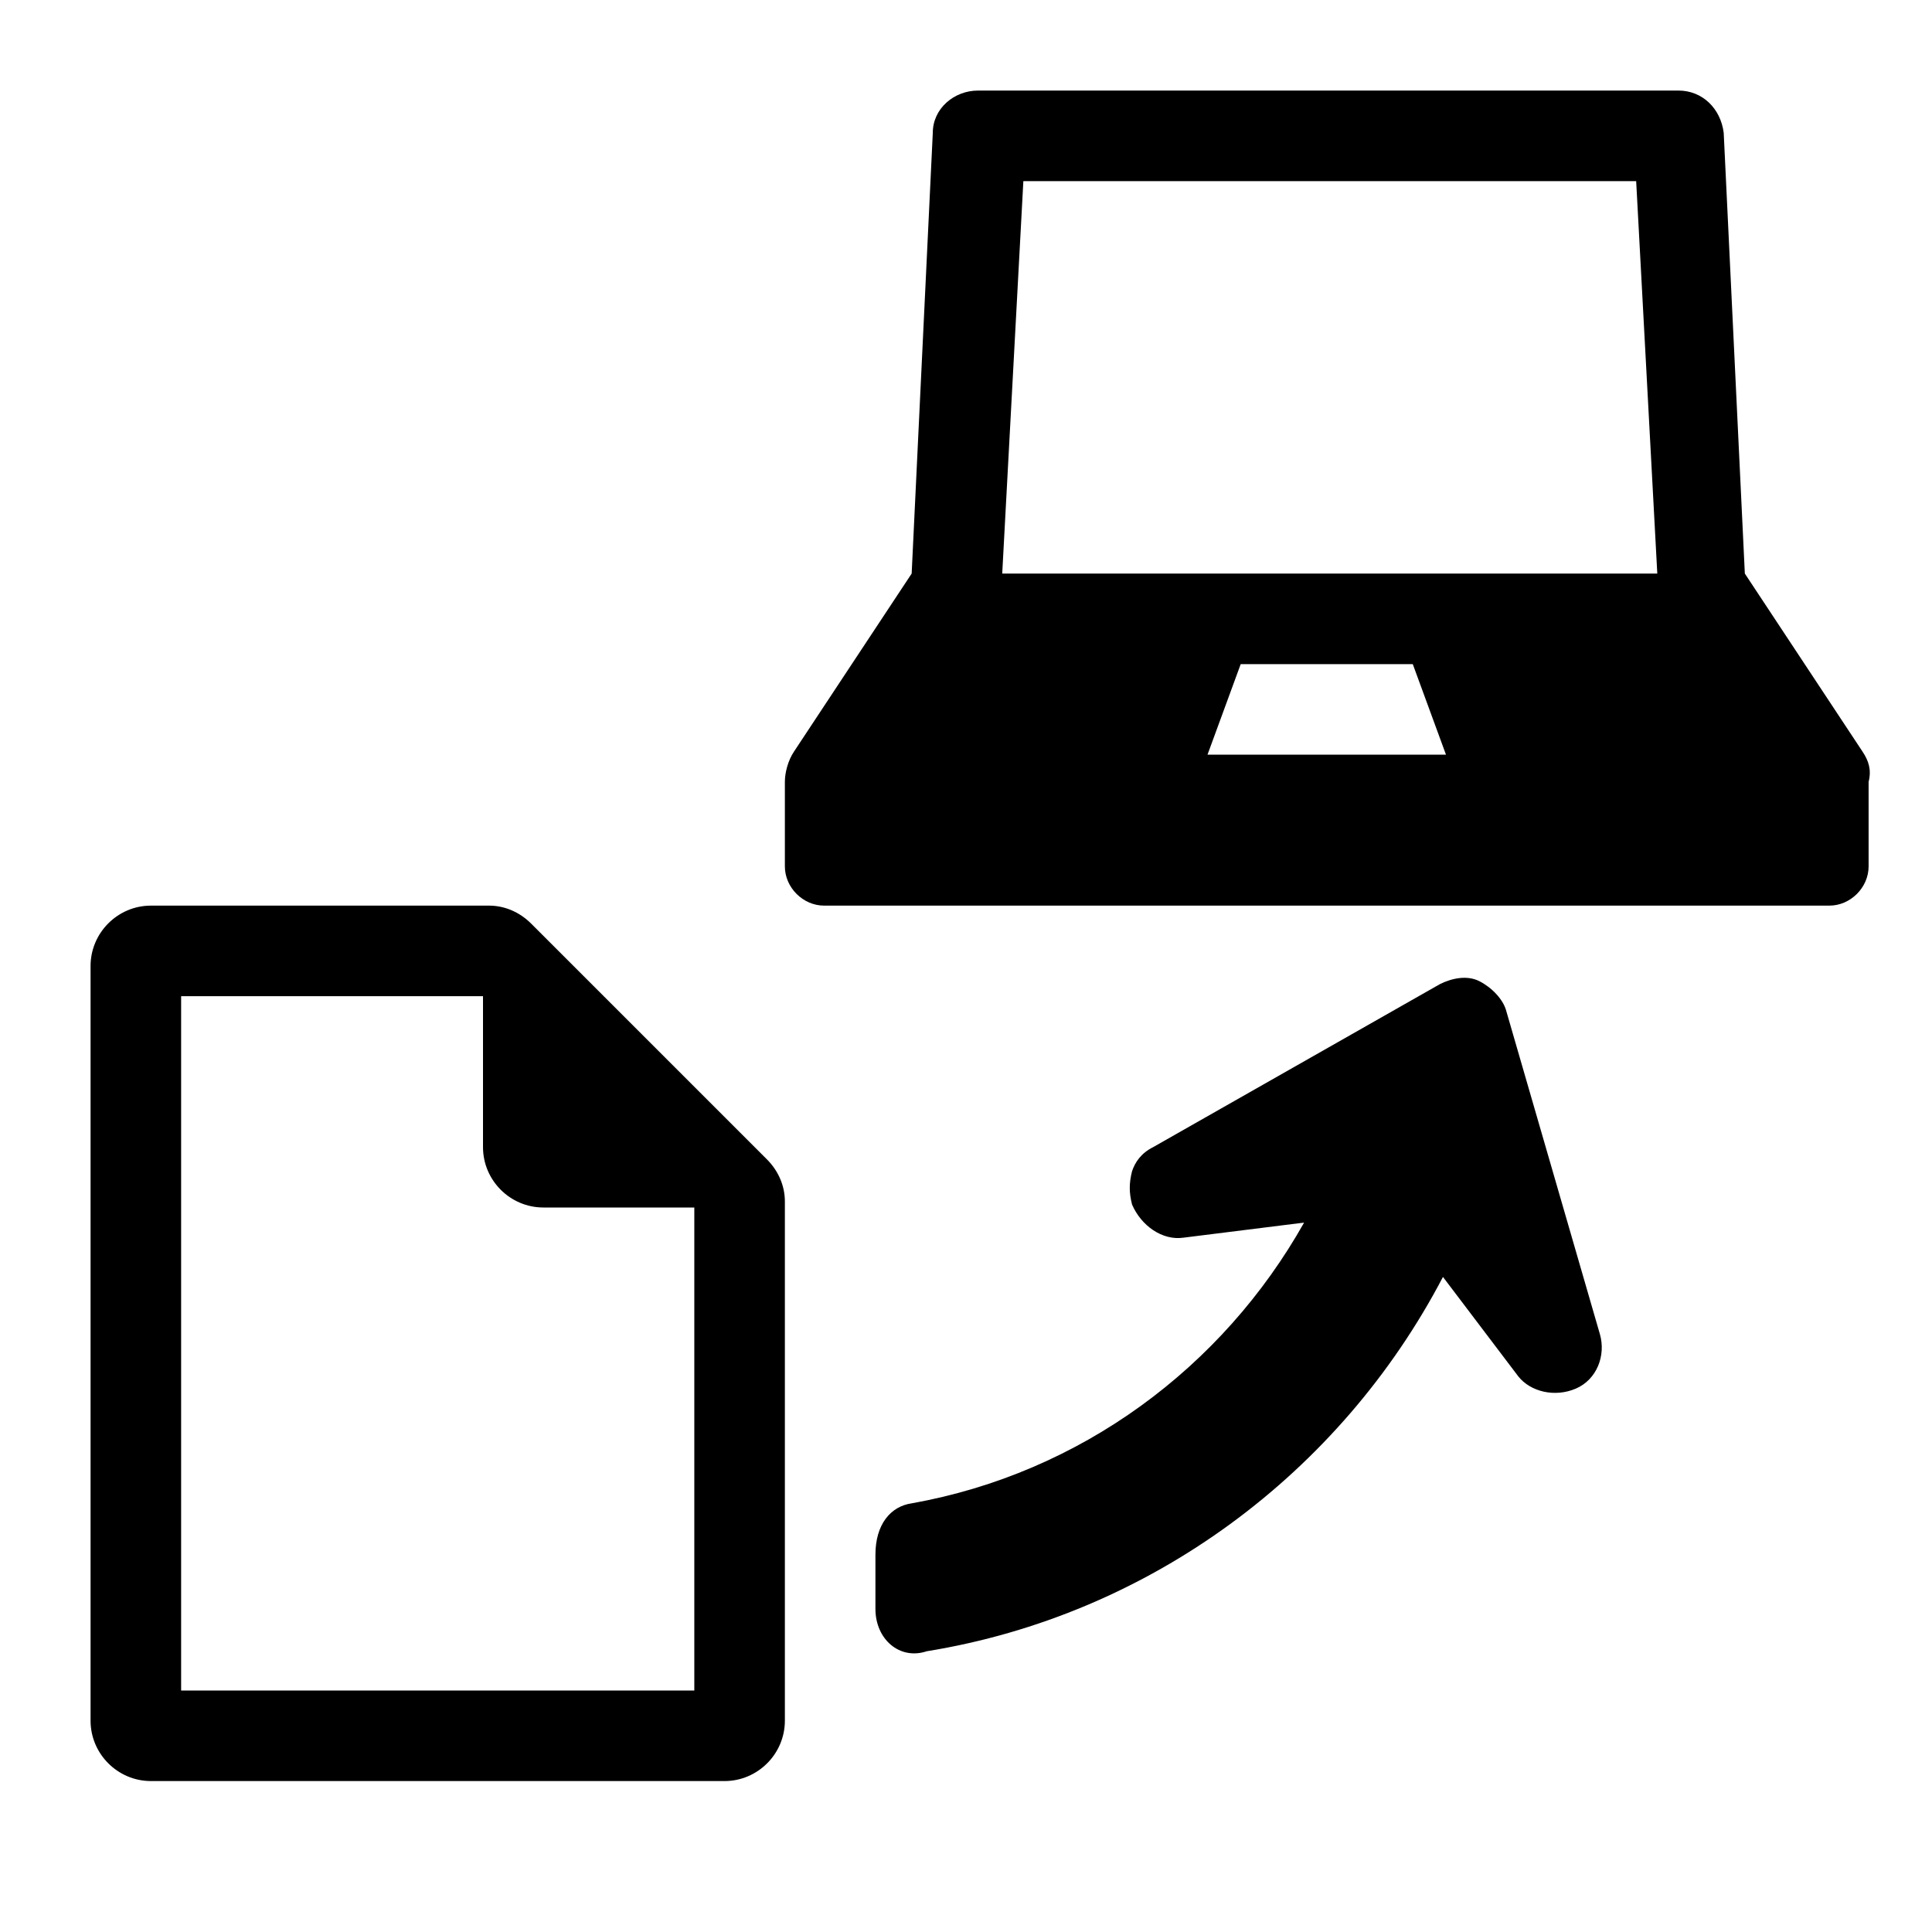
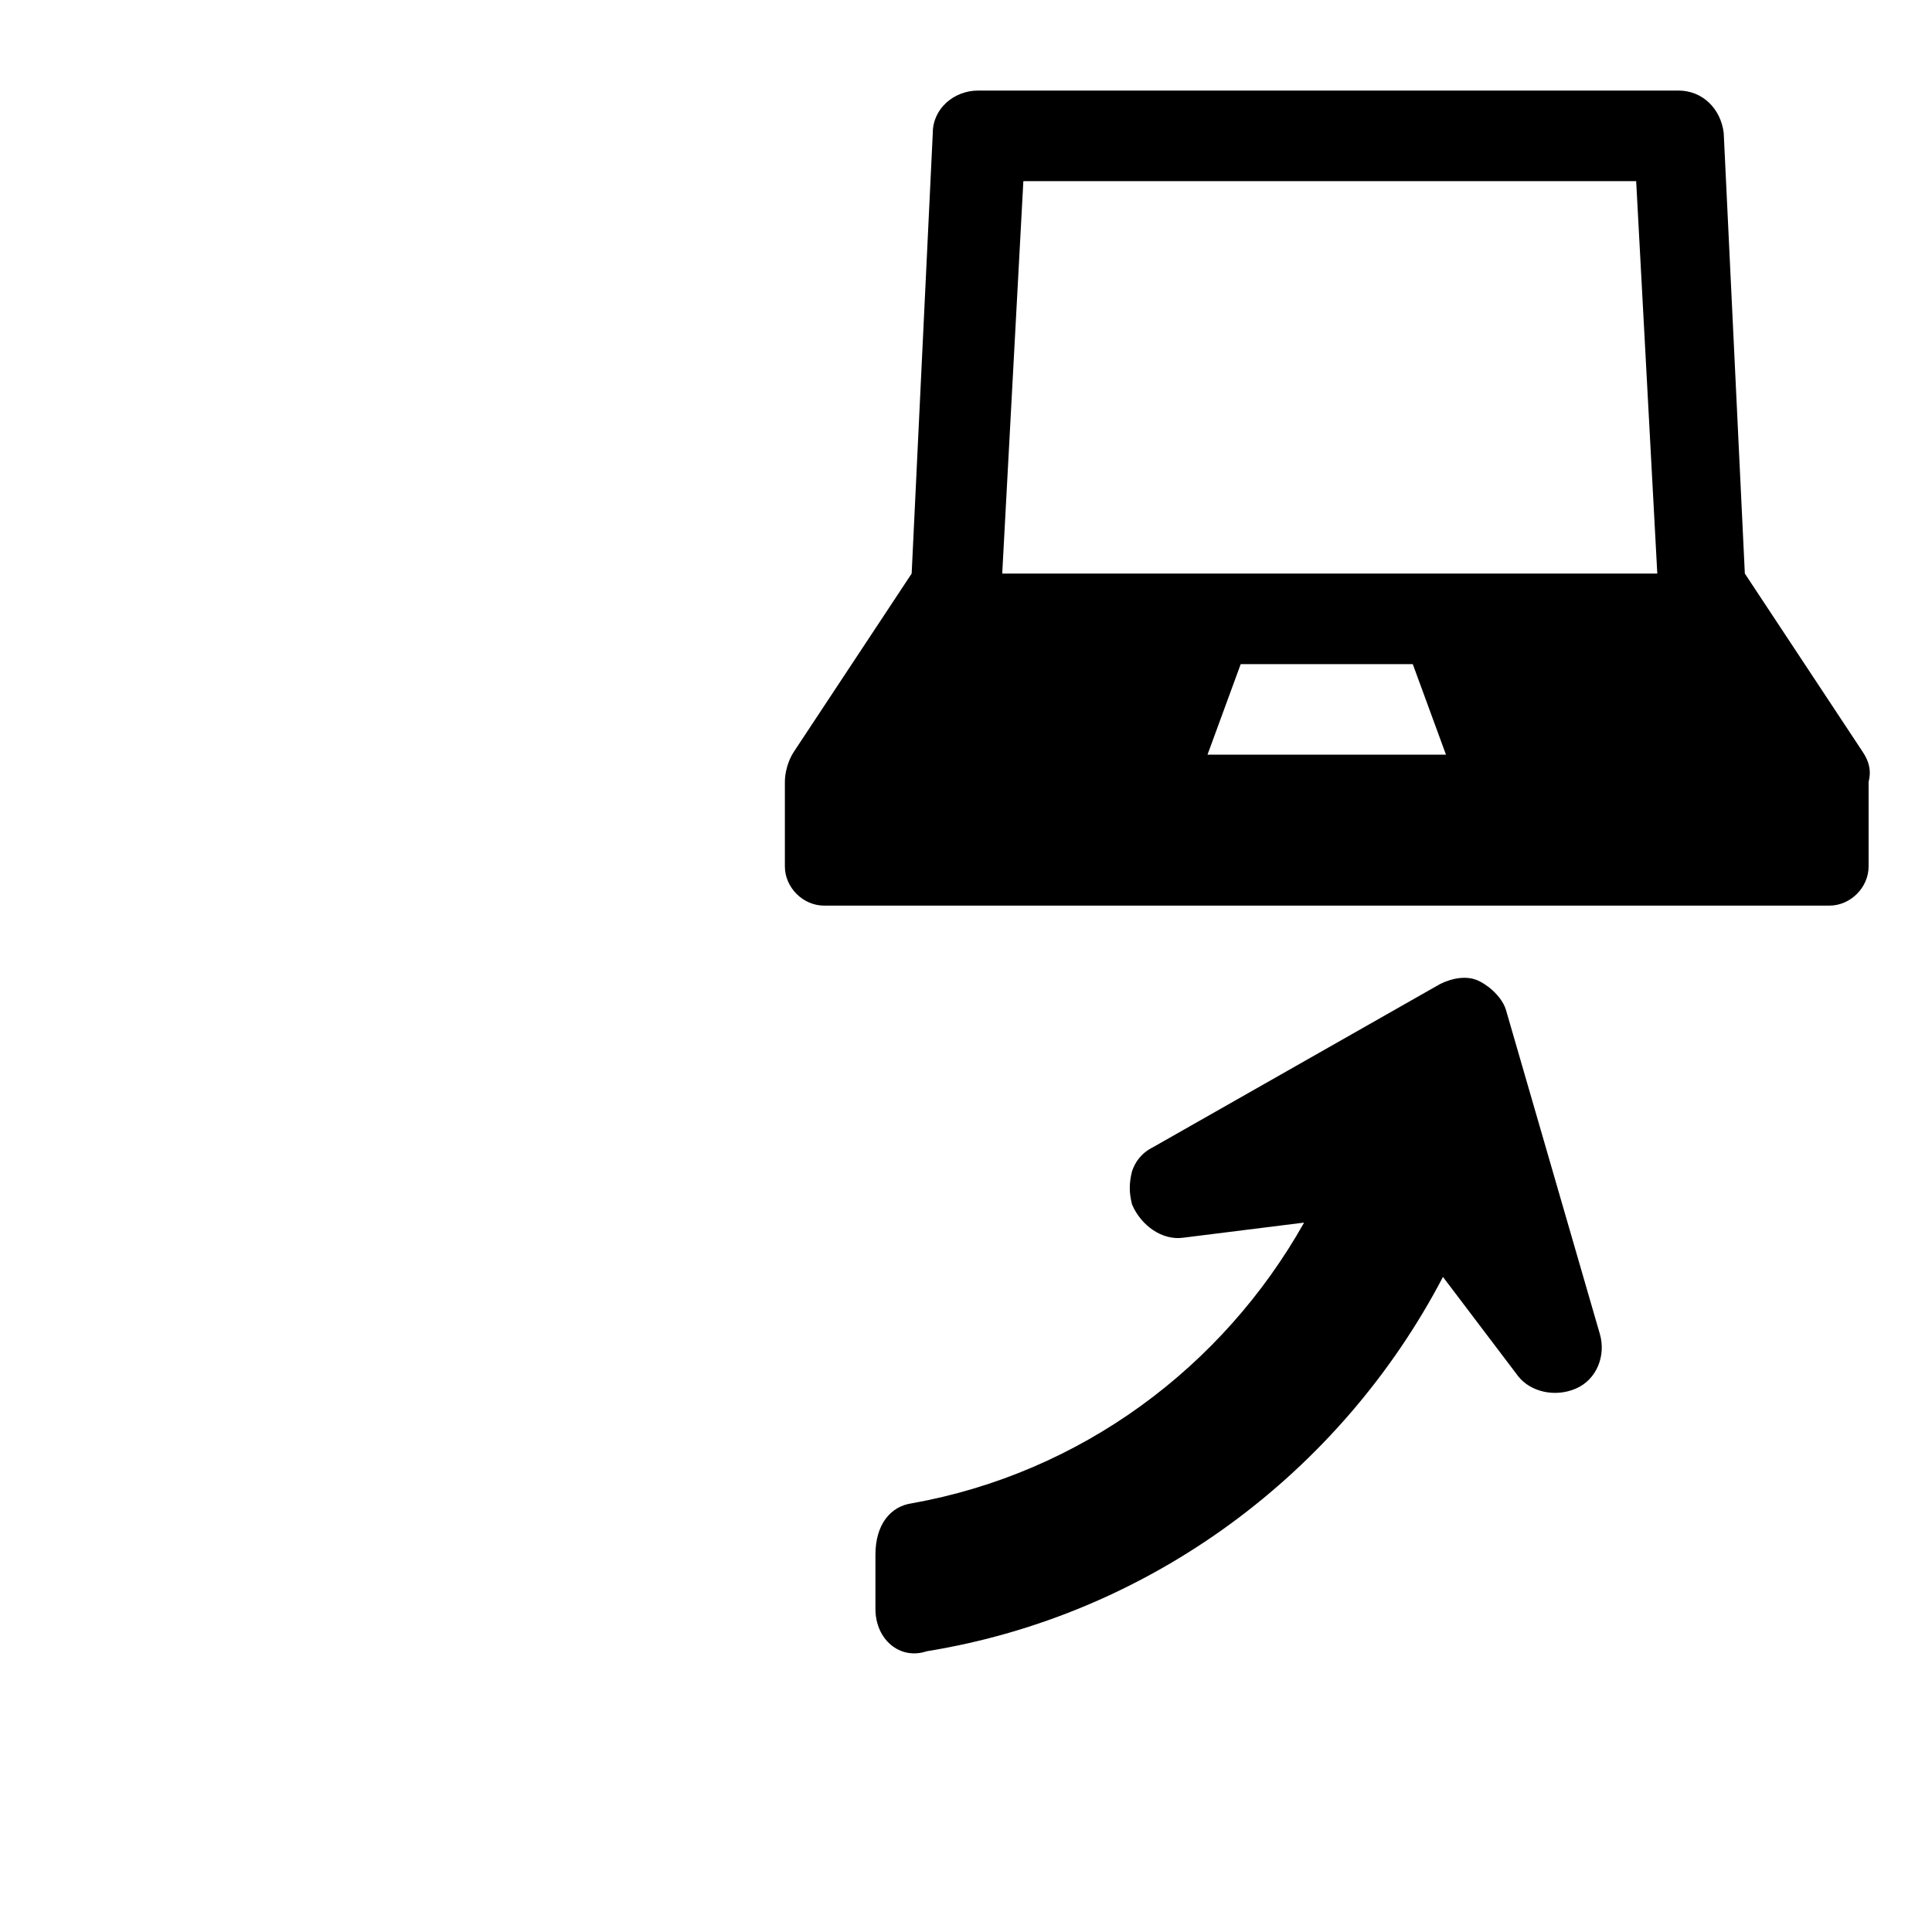
<svg xmlns="http://www.w3.org/2000/svg" style="enable-background:new 0 0 64 64;" version="1.1" viewBox="0 0 64 64" x="0px" xml:space="preserve" y="0px">
  <style type="text/css">
	.st0{fill:none;}
</style>
  <g id="Box">
-     <rect class="st0" height="64" width="64" />
-   </g>
+     </g>
  <g id="Icon">
    <g>
      <path d="M61.7,24.9L57.8,19L57.1,4.4C57,3.6,56.4,3,55.6,3H32.4c-0.8,0-1.5,0.6-1.5,1.4L30.2,19l-3.9,5.9c-0.2,0.3-0.3,0.7-0.3,1    v2.8c0,0.7,0.6,1.3,1.3,1.3h33.3c0.7,0,1.3-0.6,1.3-1.3v-2.8C62,25.5,61.9,25.2,61.7,24.9z M40,25l1.1-3h5.7l1.1,3H40z M33.2,19    l0.7-13h20.3l0.7,13H33.2z" />
-       <path d="M17.6,30.6c-0.4-0.4-0.9-0.6-1.4-0.6H5c-1.1,0-2,0.9-2,2v25c0,1.1,0.9,2,2,2h19c1.1,0,2-0.9,2-2V39.8c0-0.5-0.2-1-0.6-1.4    L17.6,30.6z M23,56H6V33h10v5c0,1.1,0.9,2,2,2h5V56z" />
      <path d="M49.9,33.5c-0.1-0.4-0.5-0.8-0.9-1s-0.9-0.1-1.3,0.1L38.2,38c-0.4,0.2-0.6,0.5-0.7,0.8c-0.1,0.4-0.1,0.7,0,1.1    c0.3,0.7,1,1.2,1.7,1.1l4-0.5c-2.7,4.8-7.4,8.3-13,9.3c-0.7,0.1-1.2,0.7-1.2,1.7v1.8c0,1,0.8,1.7,1.7,1.4    c7.4-1.2,13.7-5.9,17.1-12.4l2.5,3.3c0.4,0.5,1.2,0.7,1.9,0.4s1-1.1,0.8-1.8L49.9,33.5z" />
    </g>
  </g>
</svg>